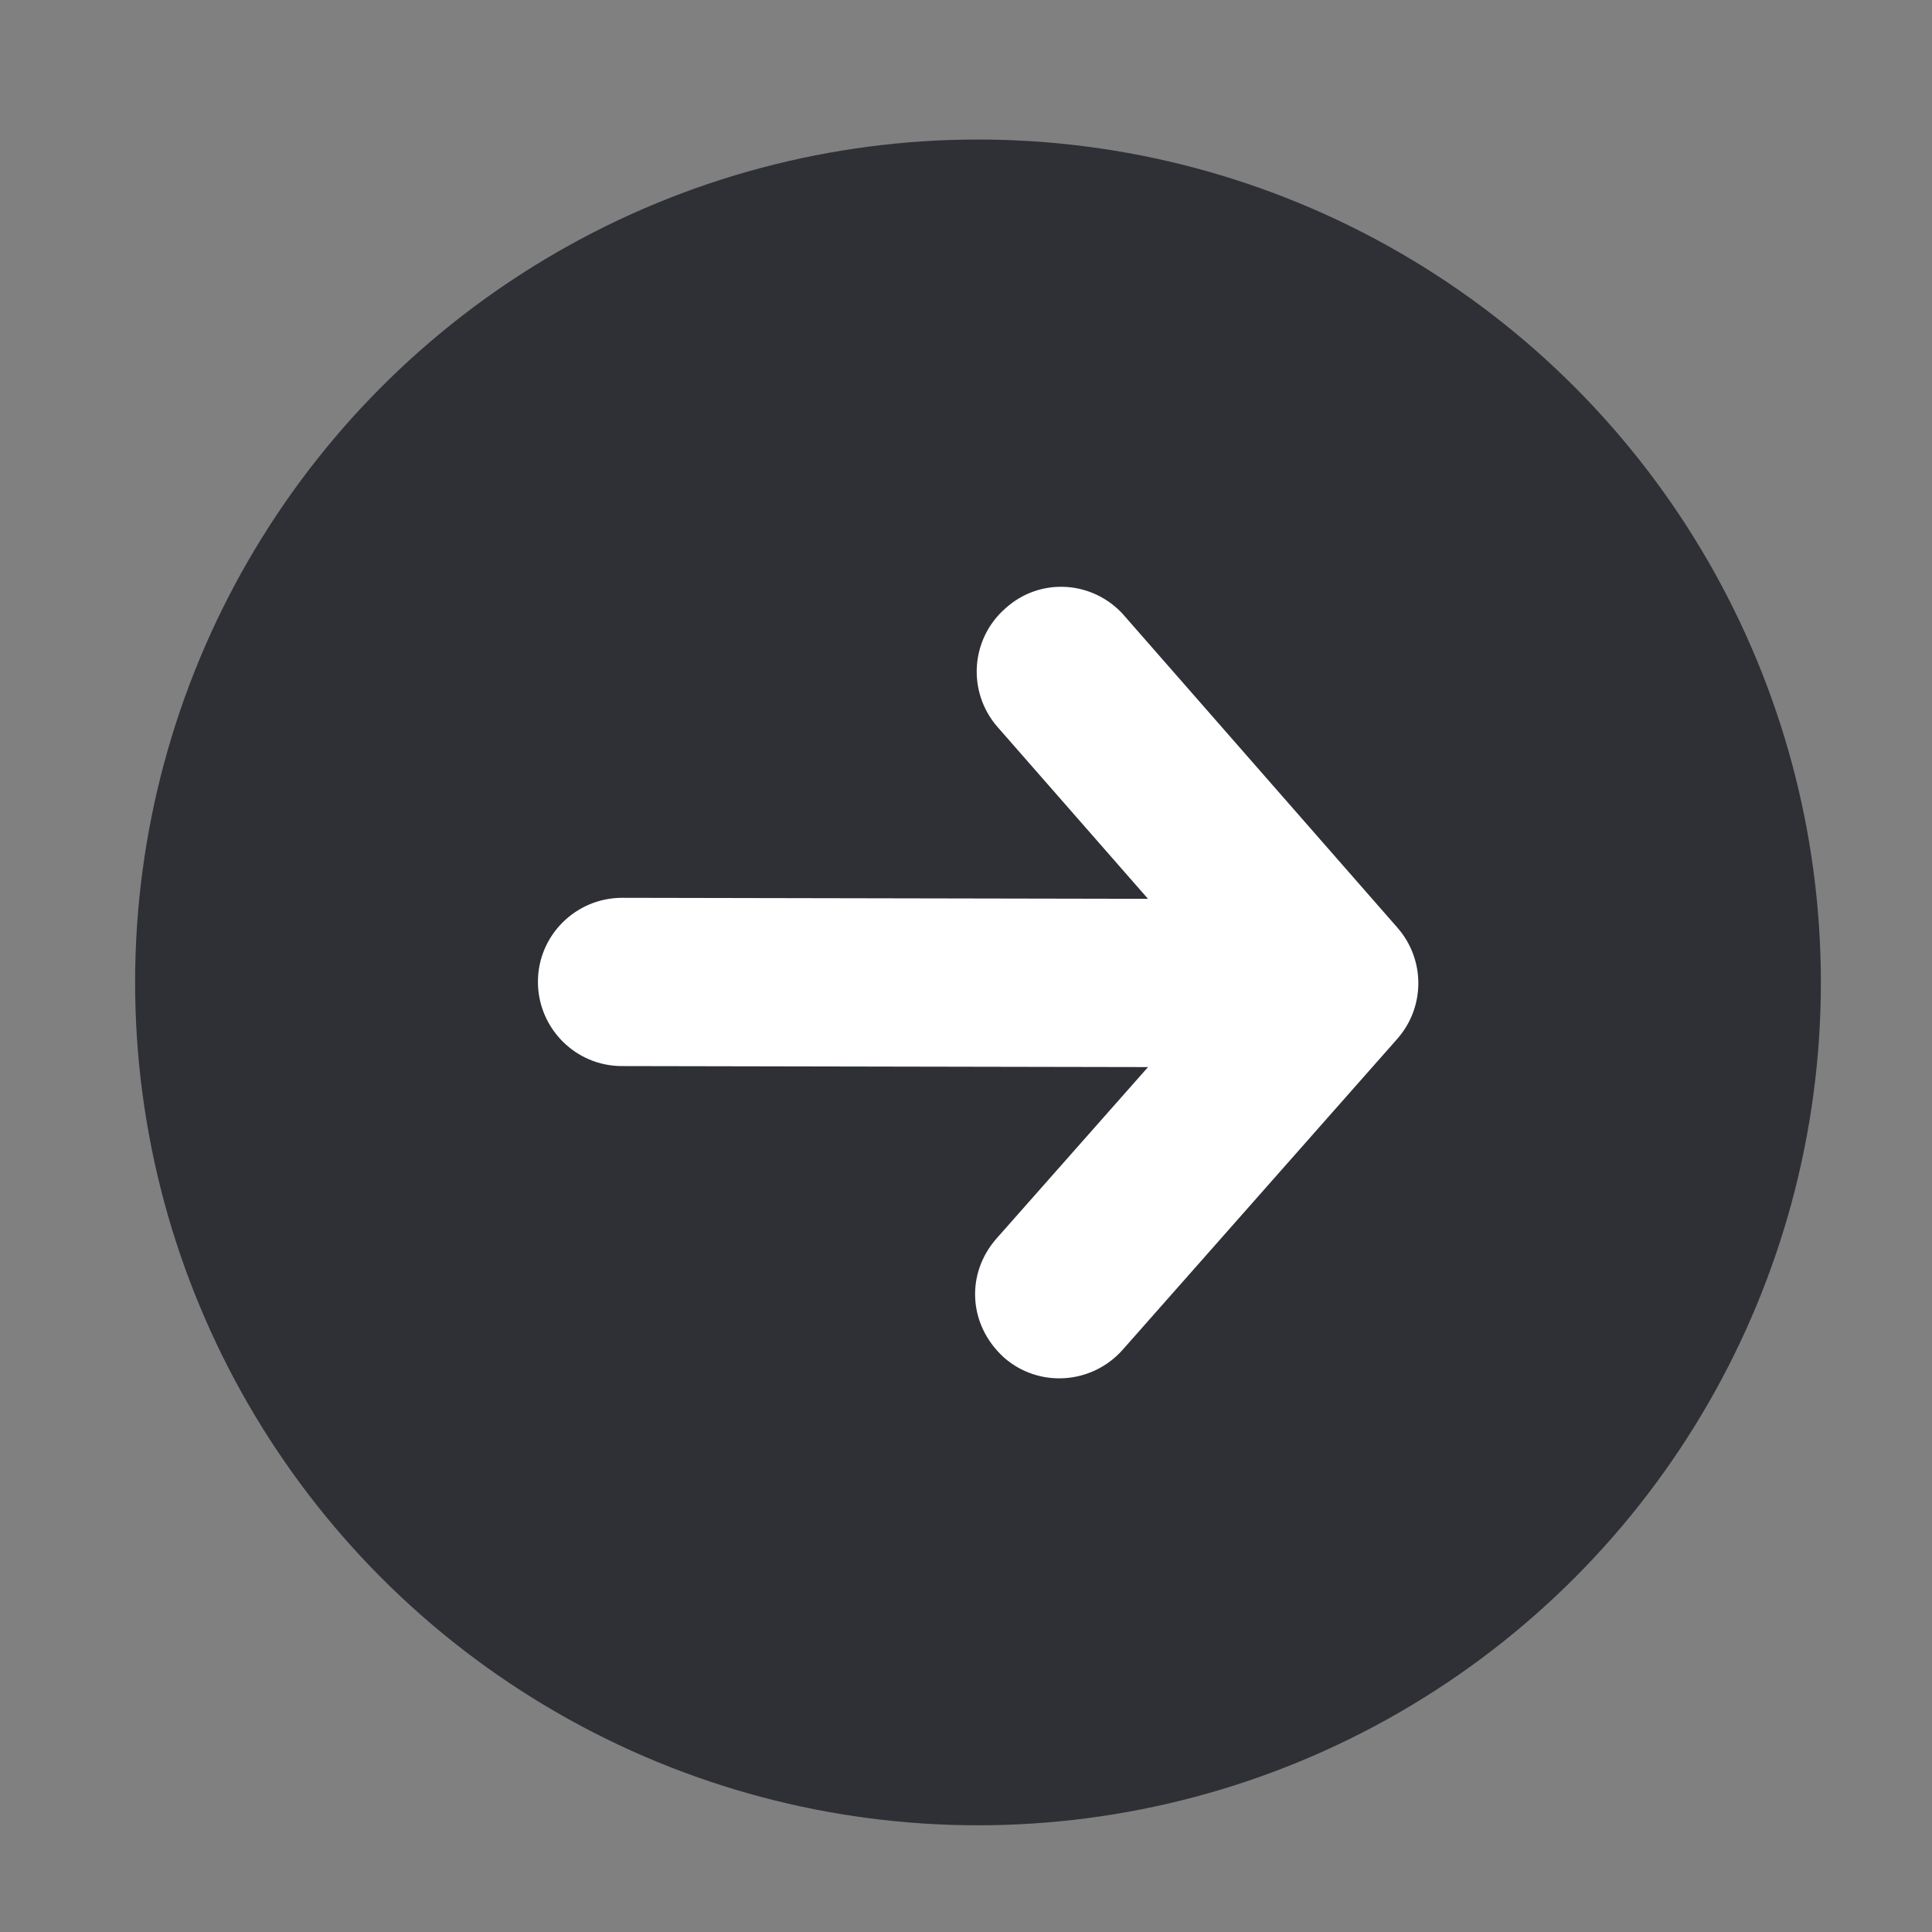
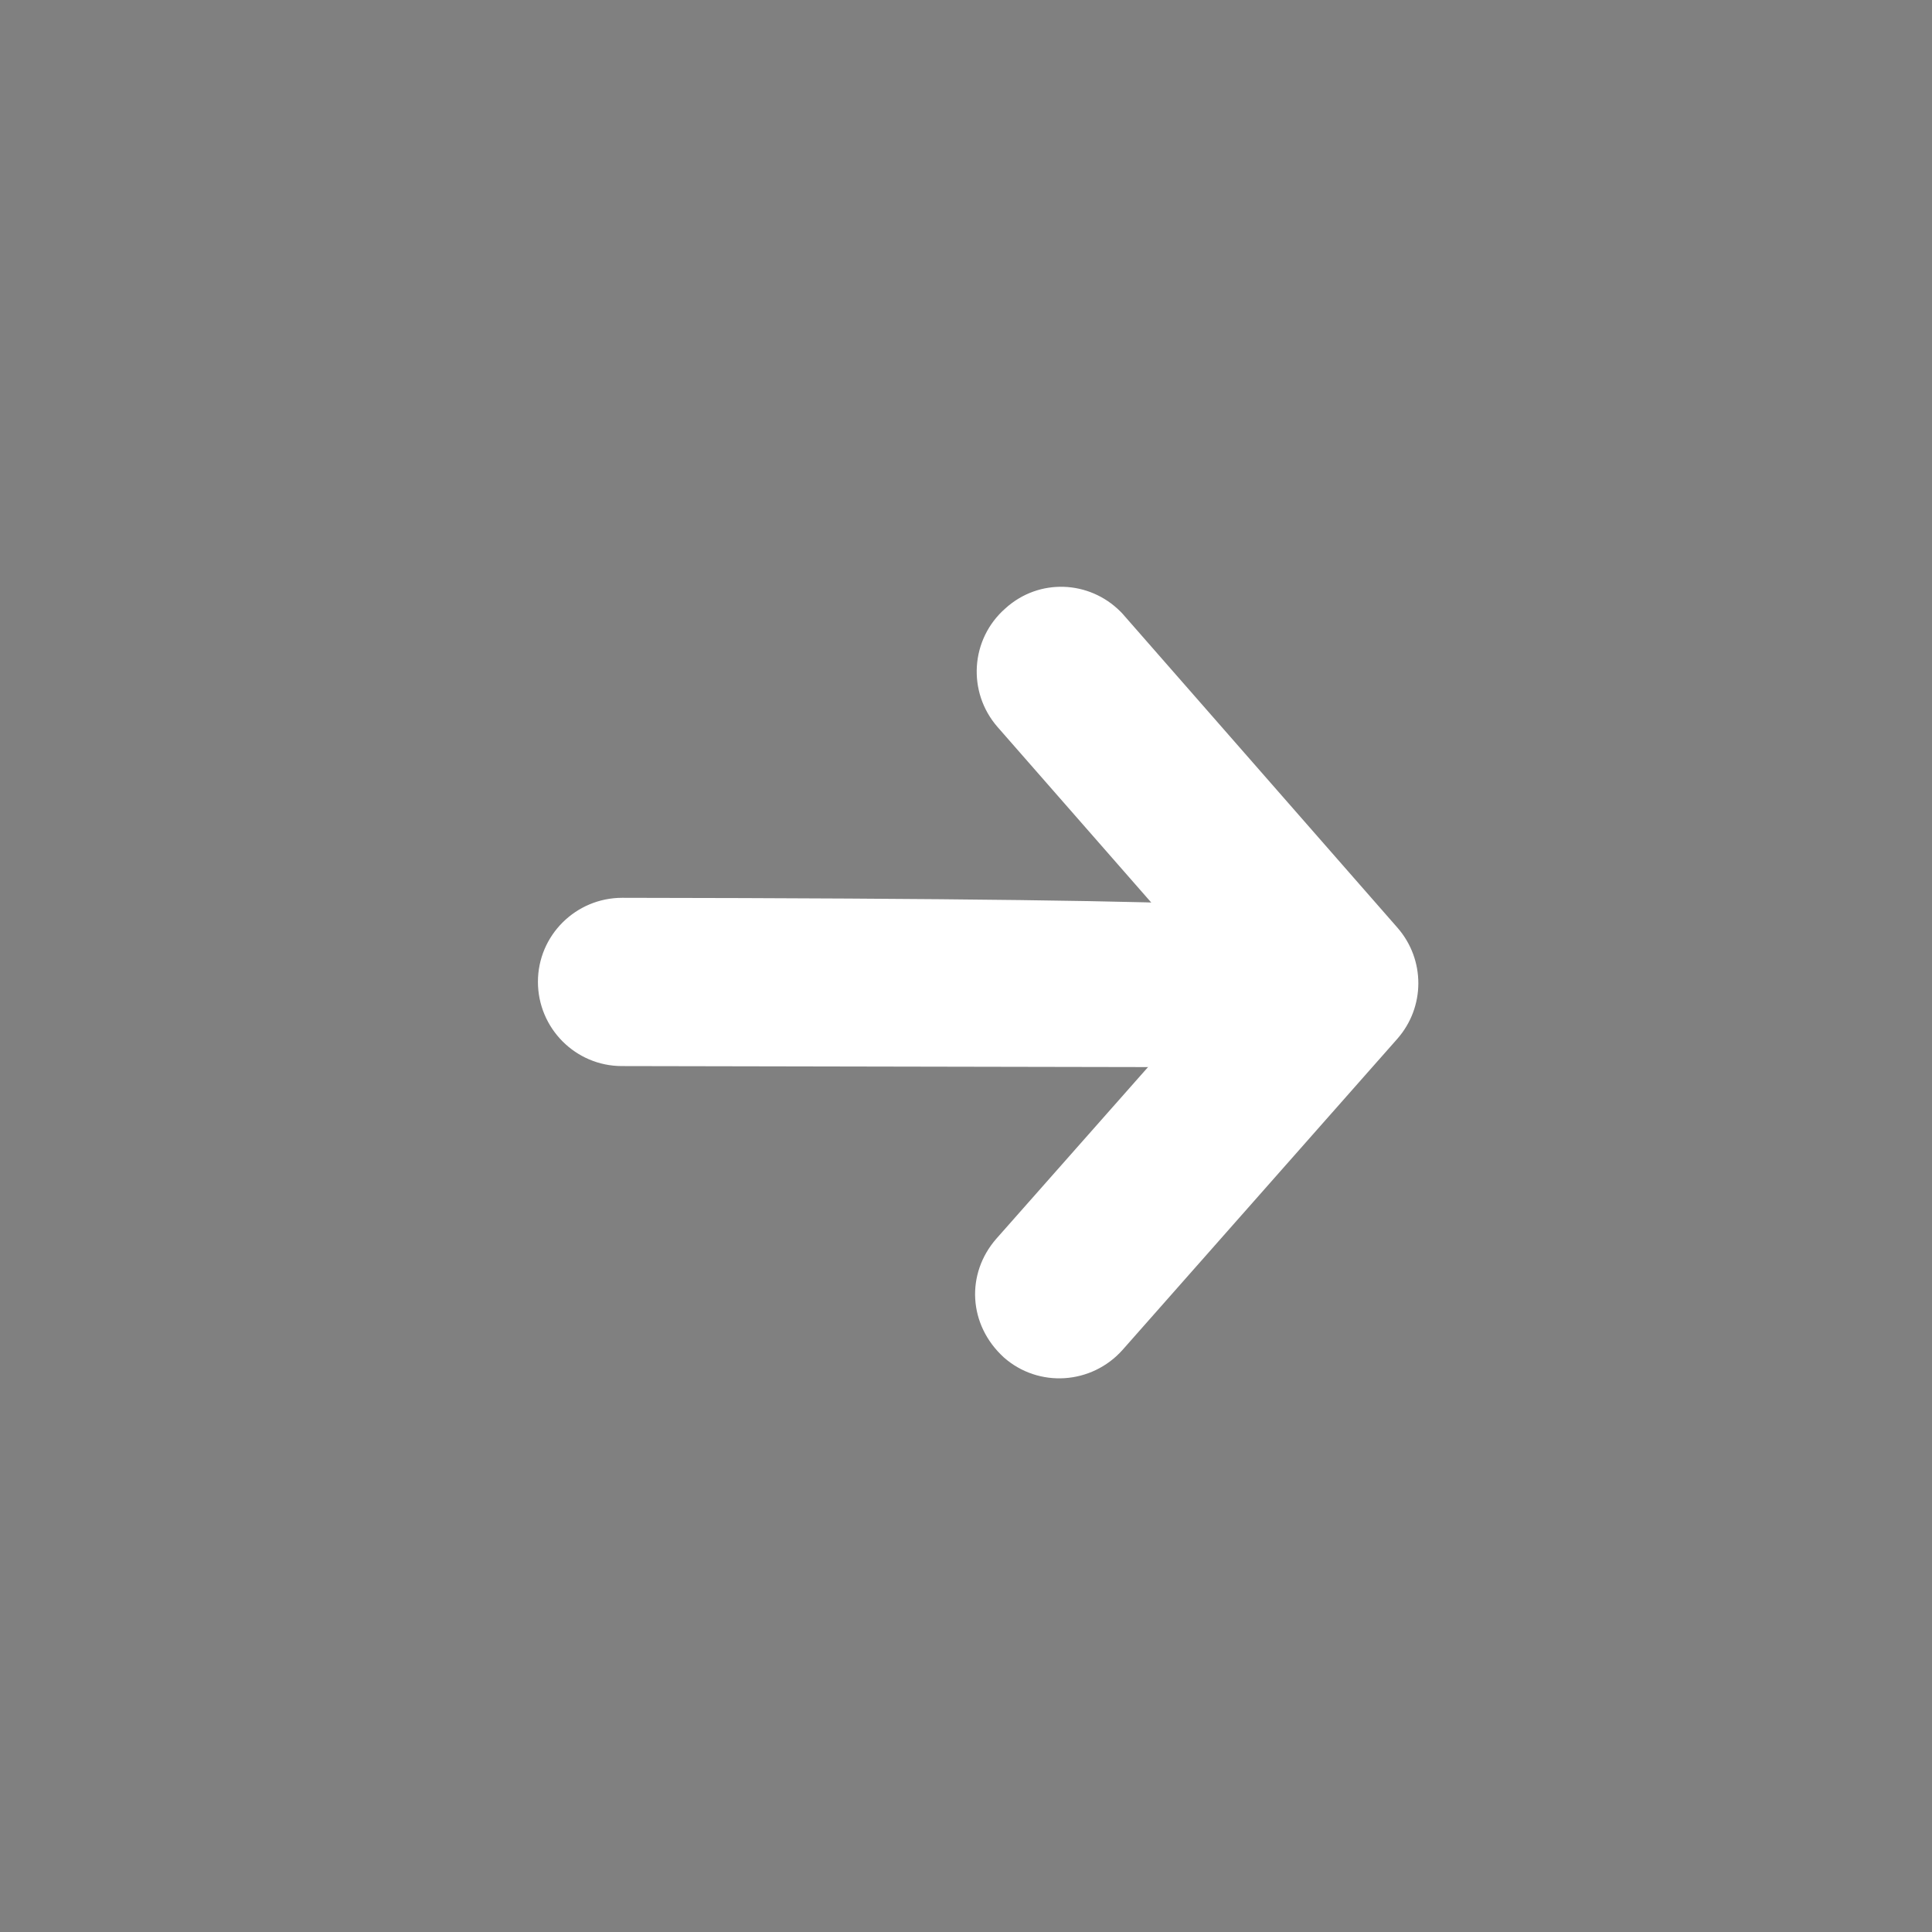
<svg xmlns="http://www.w3.org/2000/svg" id="Capa_1" x="0px" y="0px" viewBox="0 0 612 612" style="enable-background:new 0 0 612 612;" xml:space="preserve">
  <rect x="0" y="0" width="612" height="612" fill="#808080" stroke="none" />
  <style type="text/css"> .st0{fill:#2E3035;} .st1{fill:#FFFFFF;} </style>
-   <circle class="st0" cx="309.8" cy="311.2" r="267" />
  <g>
    <g>
      <g>
        <path class="st1" d="M354.9,193.7c0.4,0.4,0.8,0.8,1.2,1.3l86.6,98.9c8.8,10.1,8.8,25.1-0.1,35.2l-87,98.5 c-9.8,11-26.6,12.1-37.6,2.4c-11.3-10.3-12.1-26.5-2.4-37.6l71.5-80.9L316,230.3c-9.7-11.1-8.6-27.9,2.5-37.6 C329.1,183.1,345,183.8,354.9,193.7L354.9,193.7z" />
      </g>
      <g>
-         <path class="st1" d="M424.8,292.6c4.8,4.8,7.8,11.5,7.8,18.9c0,14.7-12,26.6-26.7,26.6L197,337.7c-14.7,0-26.6-12-26.6-26.7 s12-26.6,26.7-26.6l208.9,0.4C413.3,284.7,420,287.7,424.8,292.6L424.8,292.6z" />
+         <path class="st1" d="M424.8,292.6c4.8,4.8,7.8,11.5,7.8,18.9c0,14.7-12,26.6-26.7,26.6L197,337.7c-14.7,0-26.6-12-26.6-26.7 s12-26.6,26.7-26.6C413.3,284.7,420,287.7,424.8,292.6L424.8,292.6z" />
      </g>
    </g>
  </g>
</svg>